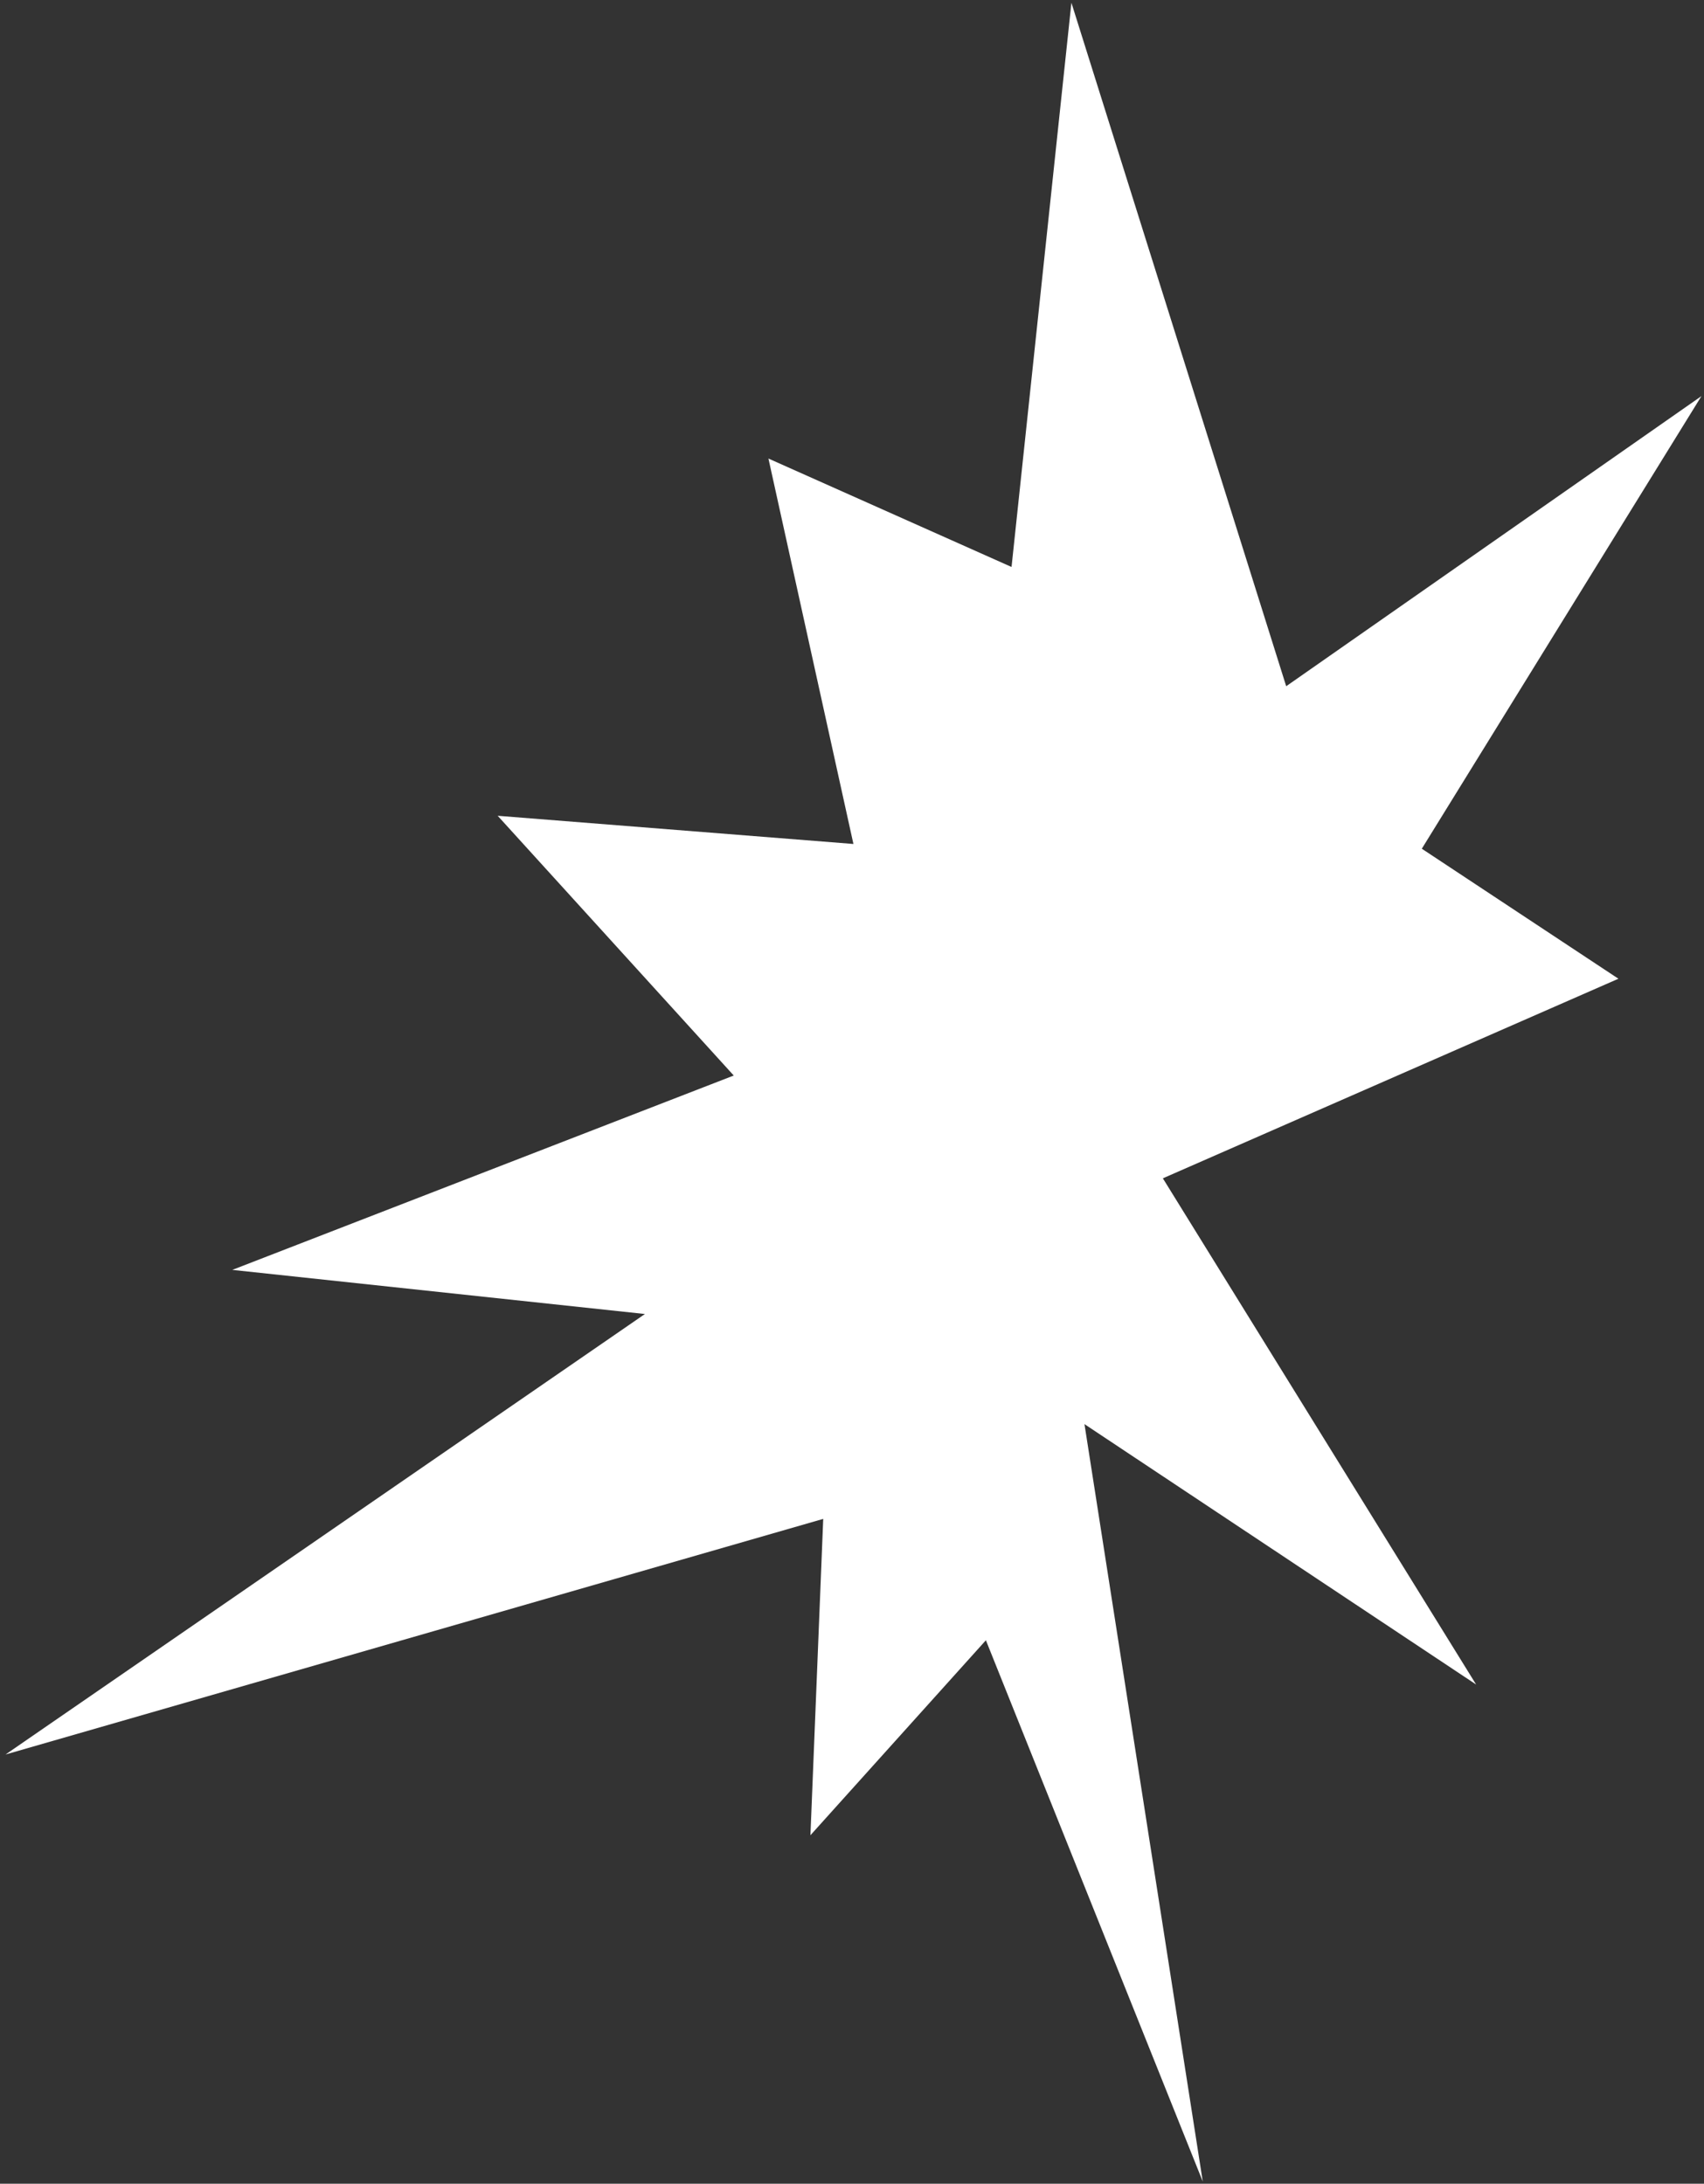
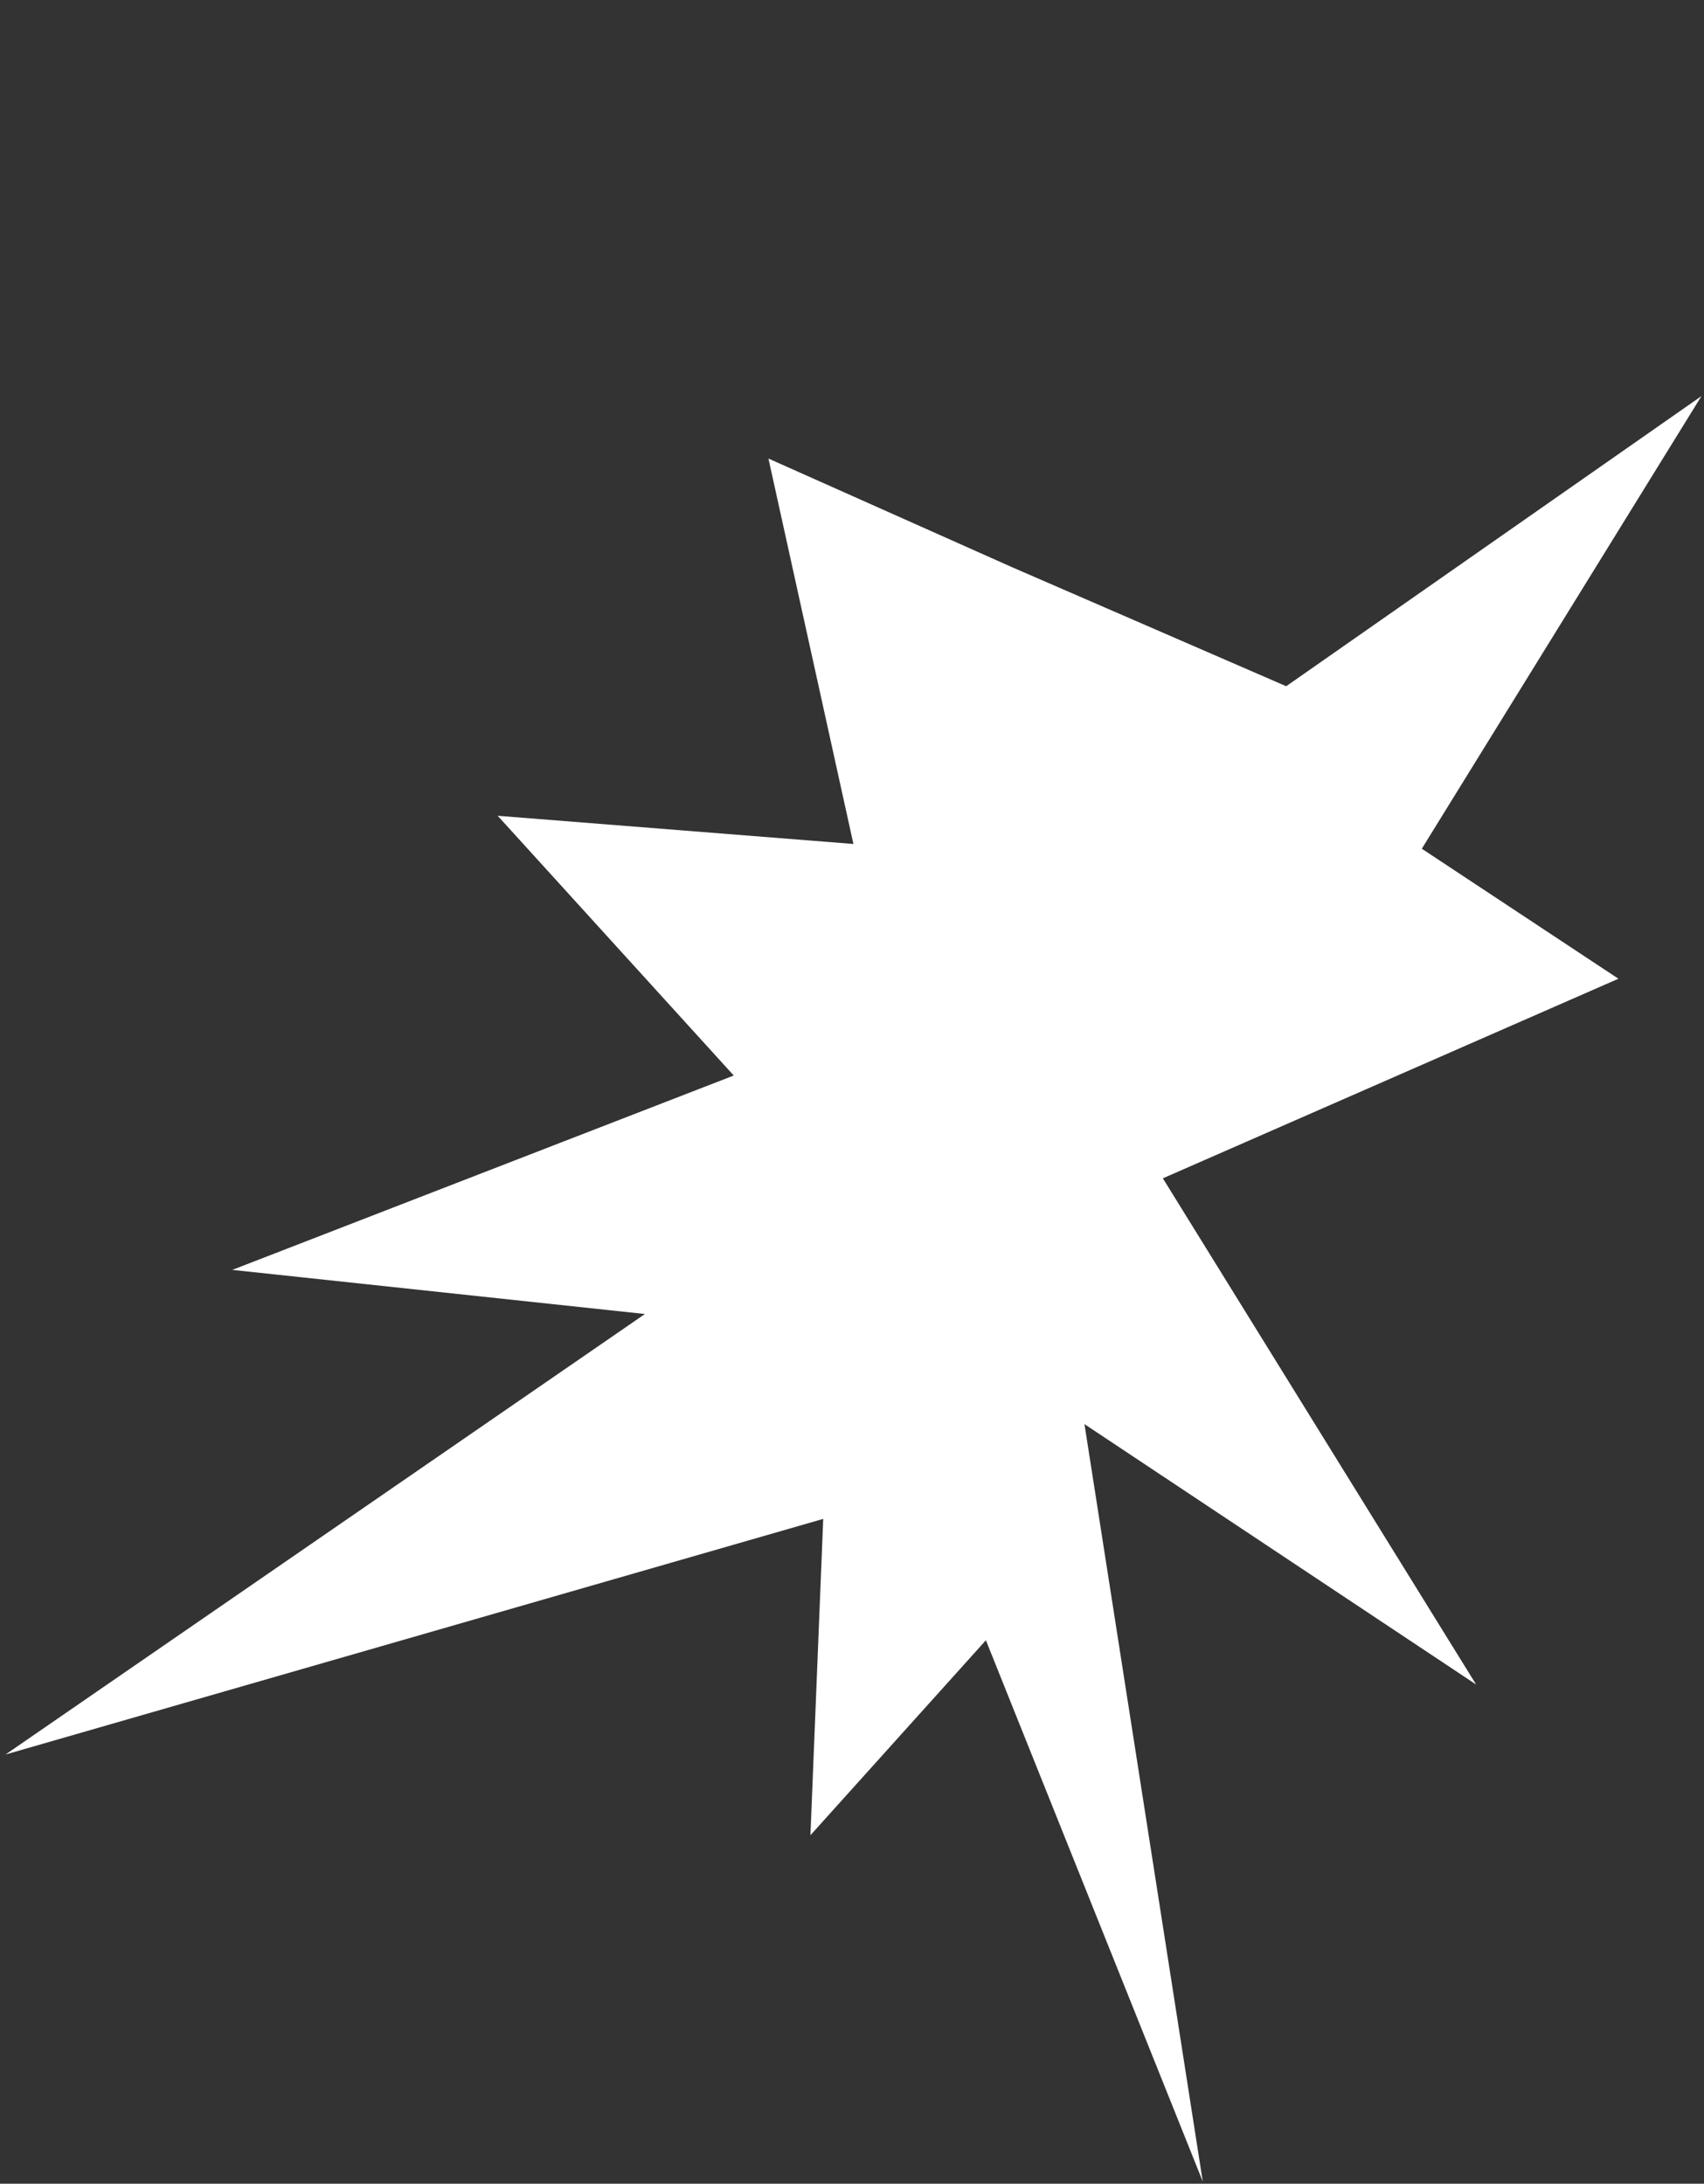
<svg xmlns="http://www.w3.org/2000/svg" width="259" height="332" viewBox="0 0 259 332" fill="none">
  <rect x="0" y="0" width="259" height="332" fill="#333333" stroke="none" />
-   <path d="M116.799 69.714L129.716 128.312L75.645 124.025L111.526 163.515L35.311 193.063L98.027 199.771L0.843 266.74L125.126 230.92L123.182 279.015L149.851 249.373L182.815 331.665L164.834 216.514L224.364 256.102L176.749 179.143L245.993 148.798L216.108 129.032L258.611 60.221L195.496 104.329L162.849 0.418L153.75 86.199L116.799 69.714Z" fill="white" />
+   <path d="M116.799 69.714L129.716 128.312L75.645 124.025L111.526 163.515L35.311 193.063L98.027 199.771L0.843 266.74L125.126 230.92L123.182 279.015L149.851 249.373L182.815 331.665L164.834 216.514L224.364 256.102L176.749 179.143L245.993 148.798L216.108 129.032L258.611 60.221L195.496 104.329L153.75 86.199L116.799 69.714Z" fill="white" />
</svg>